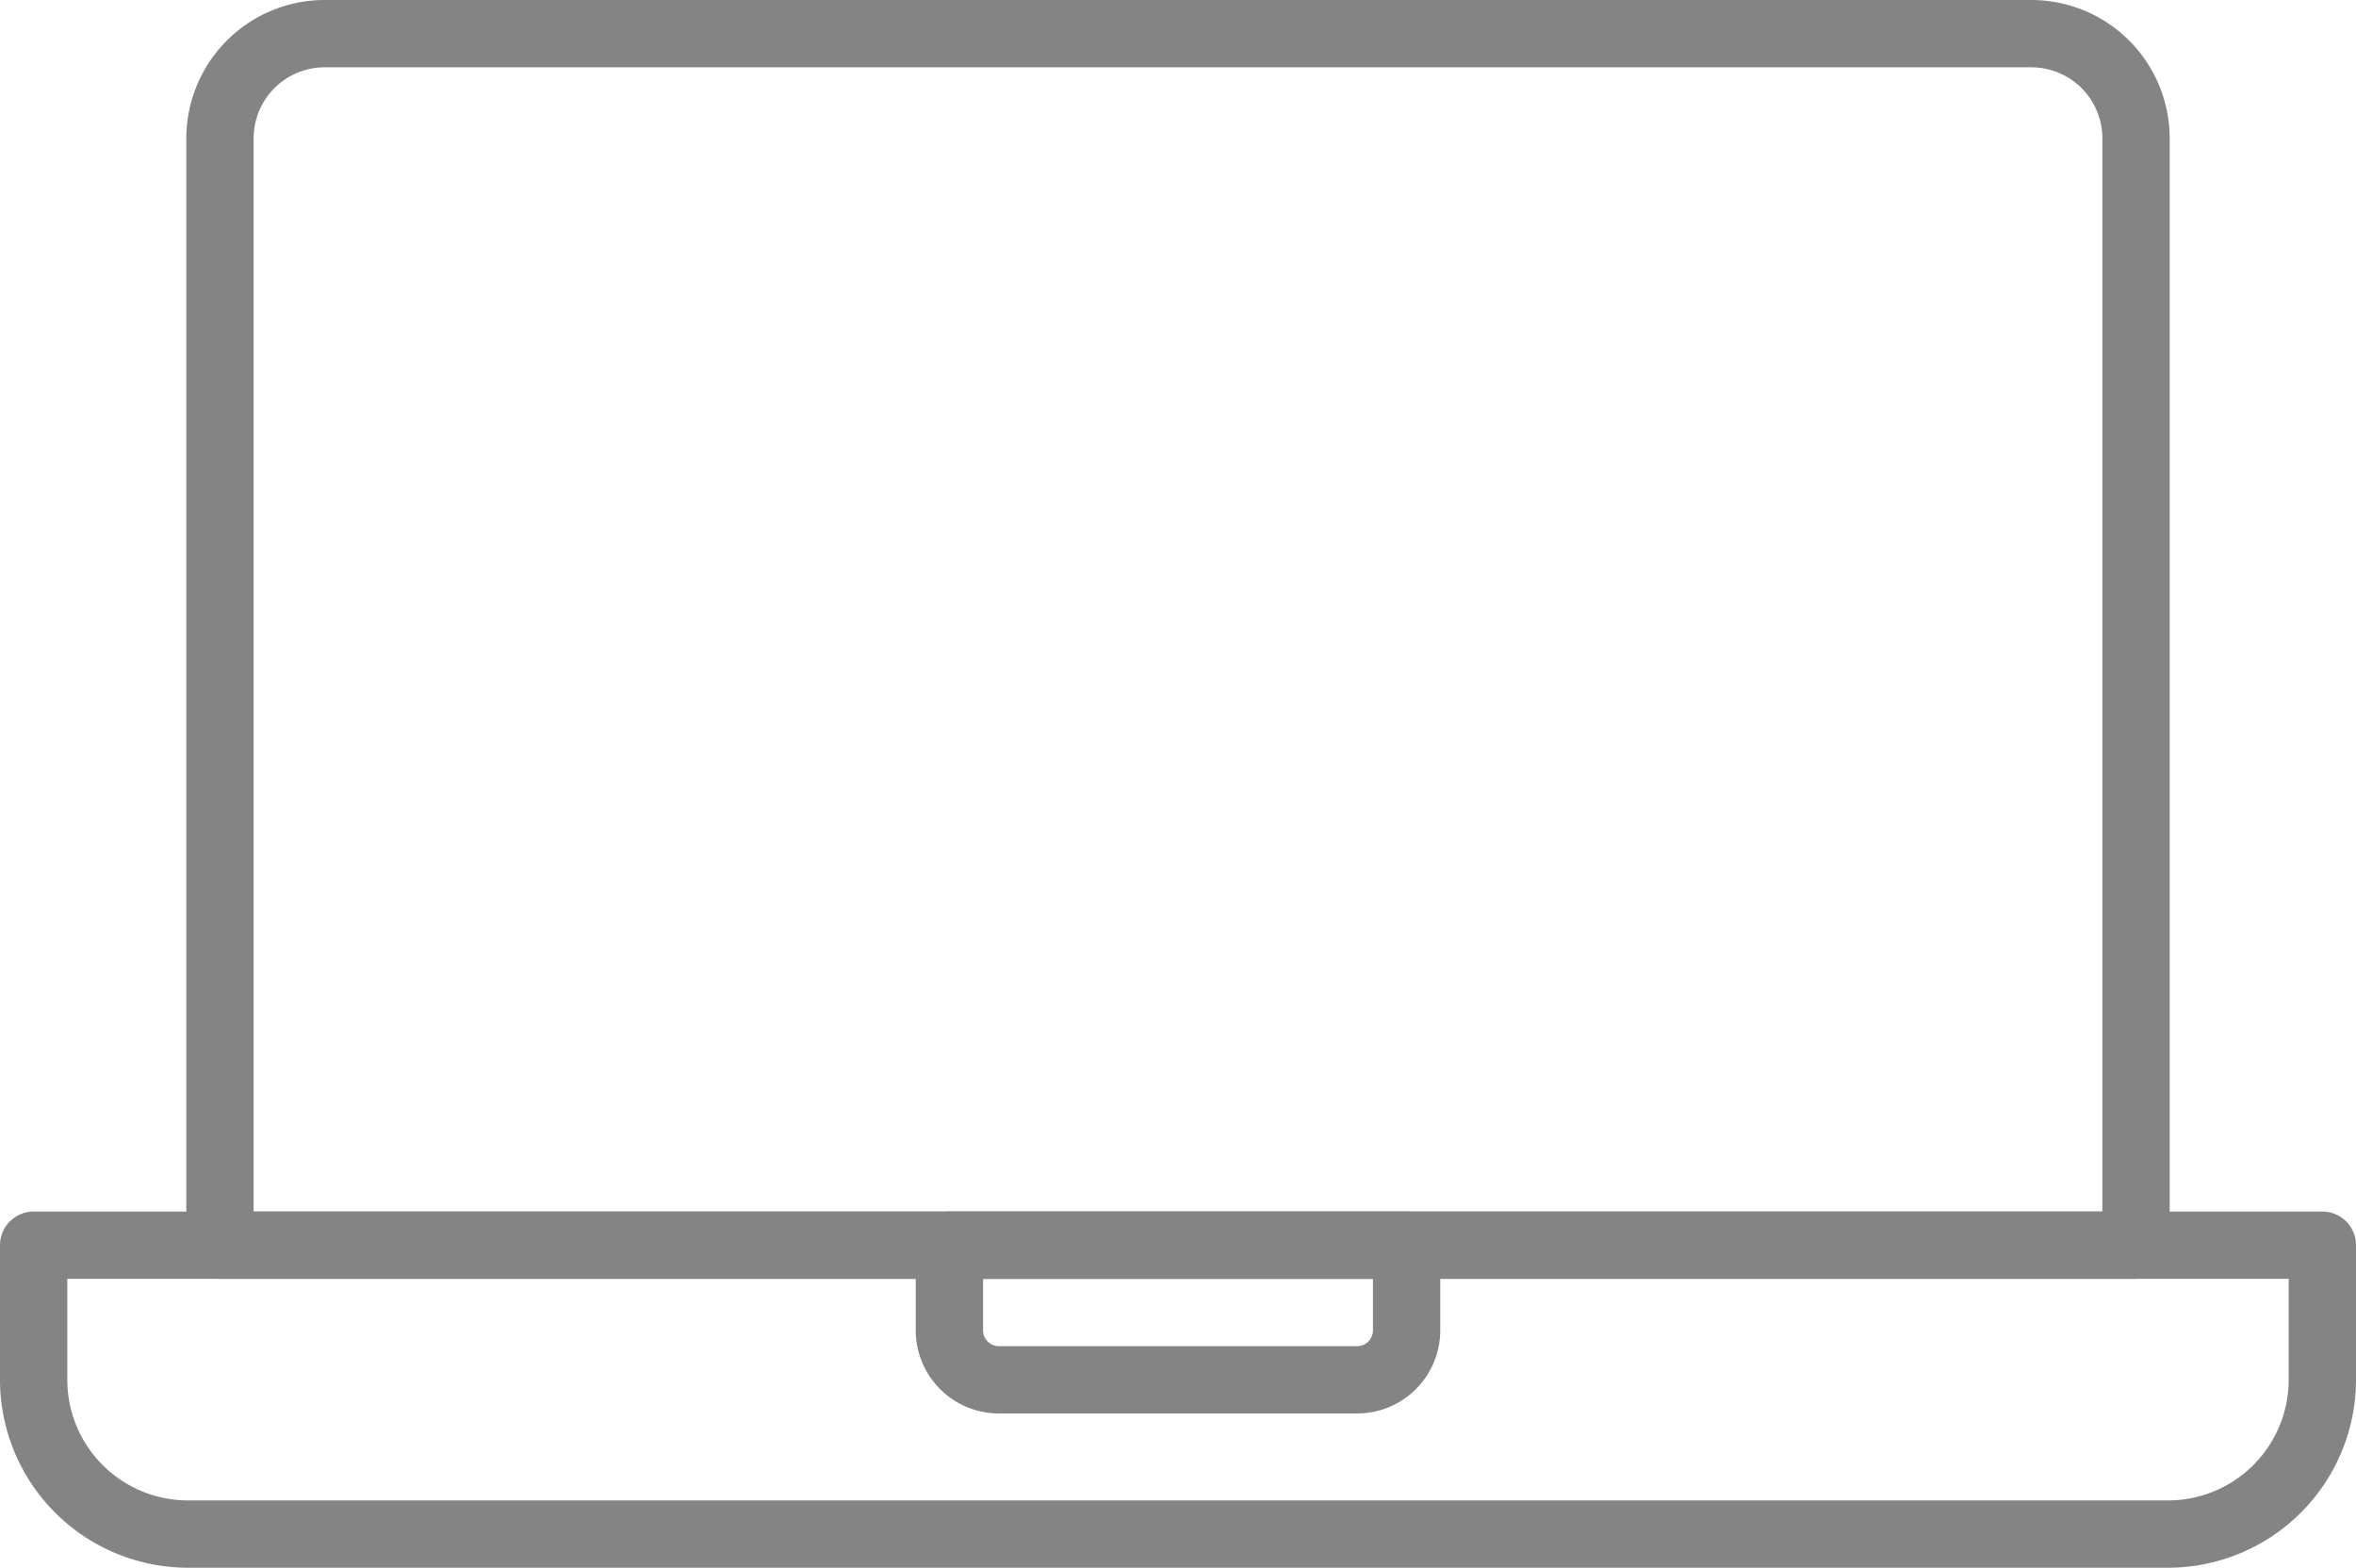
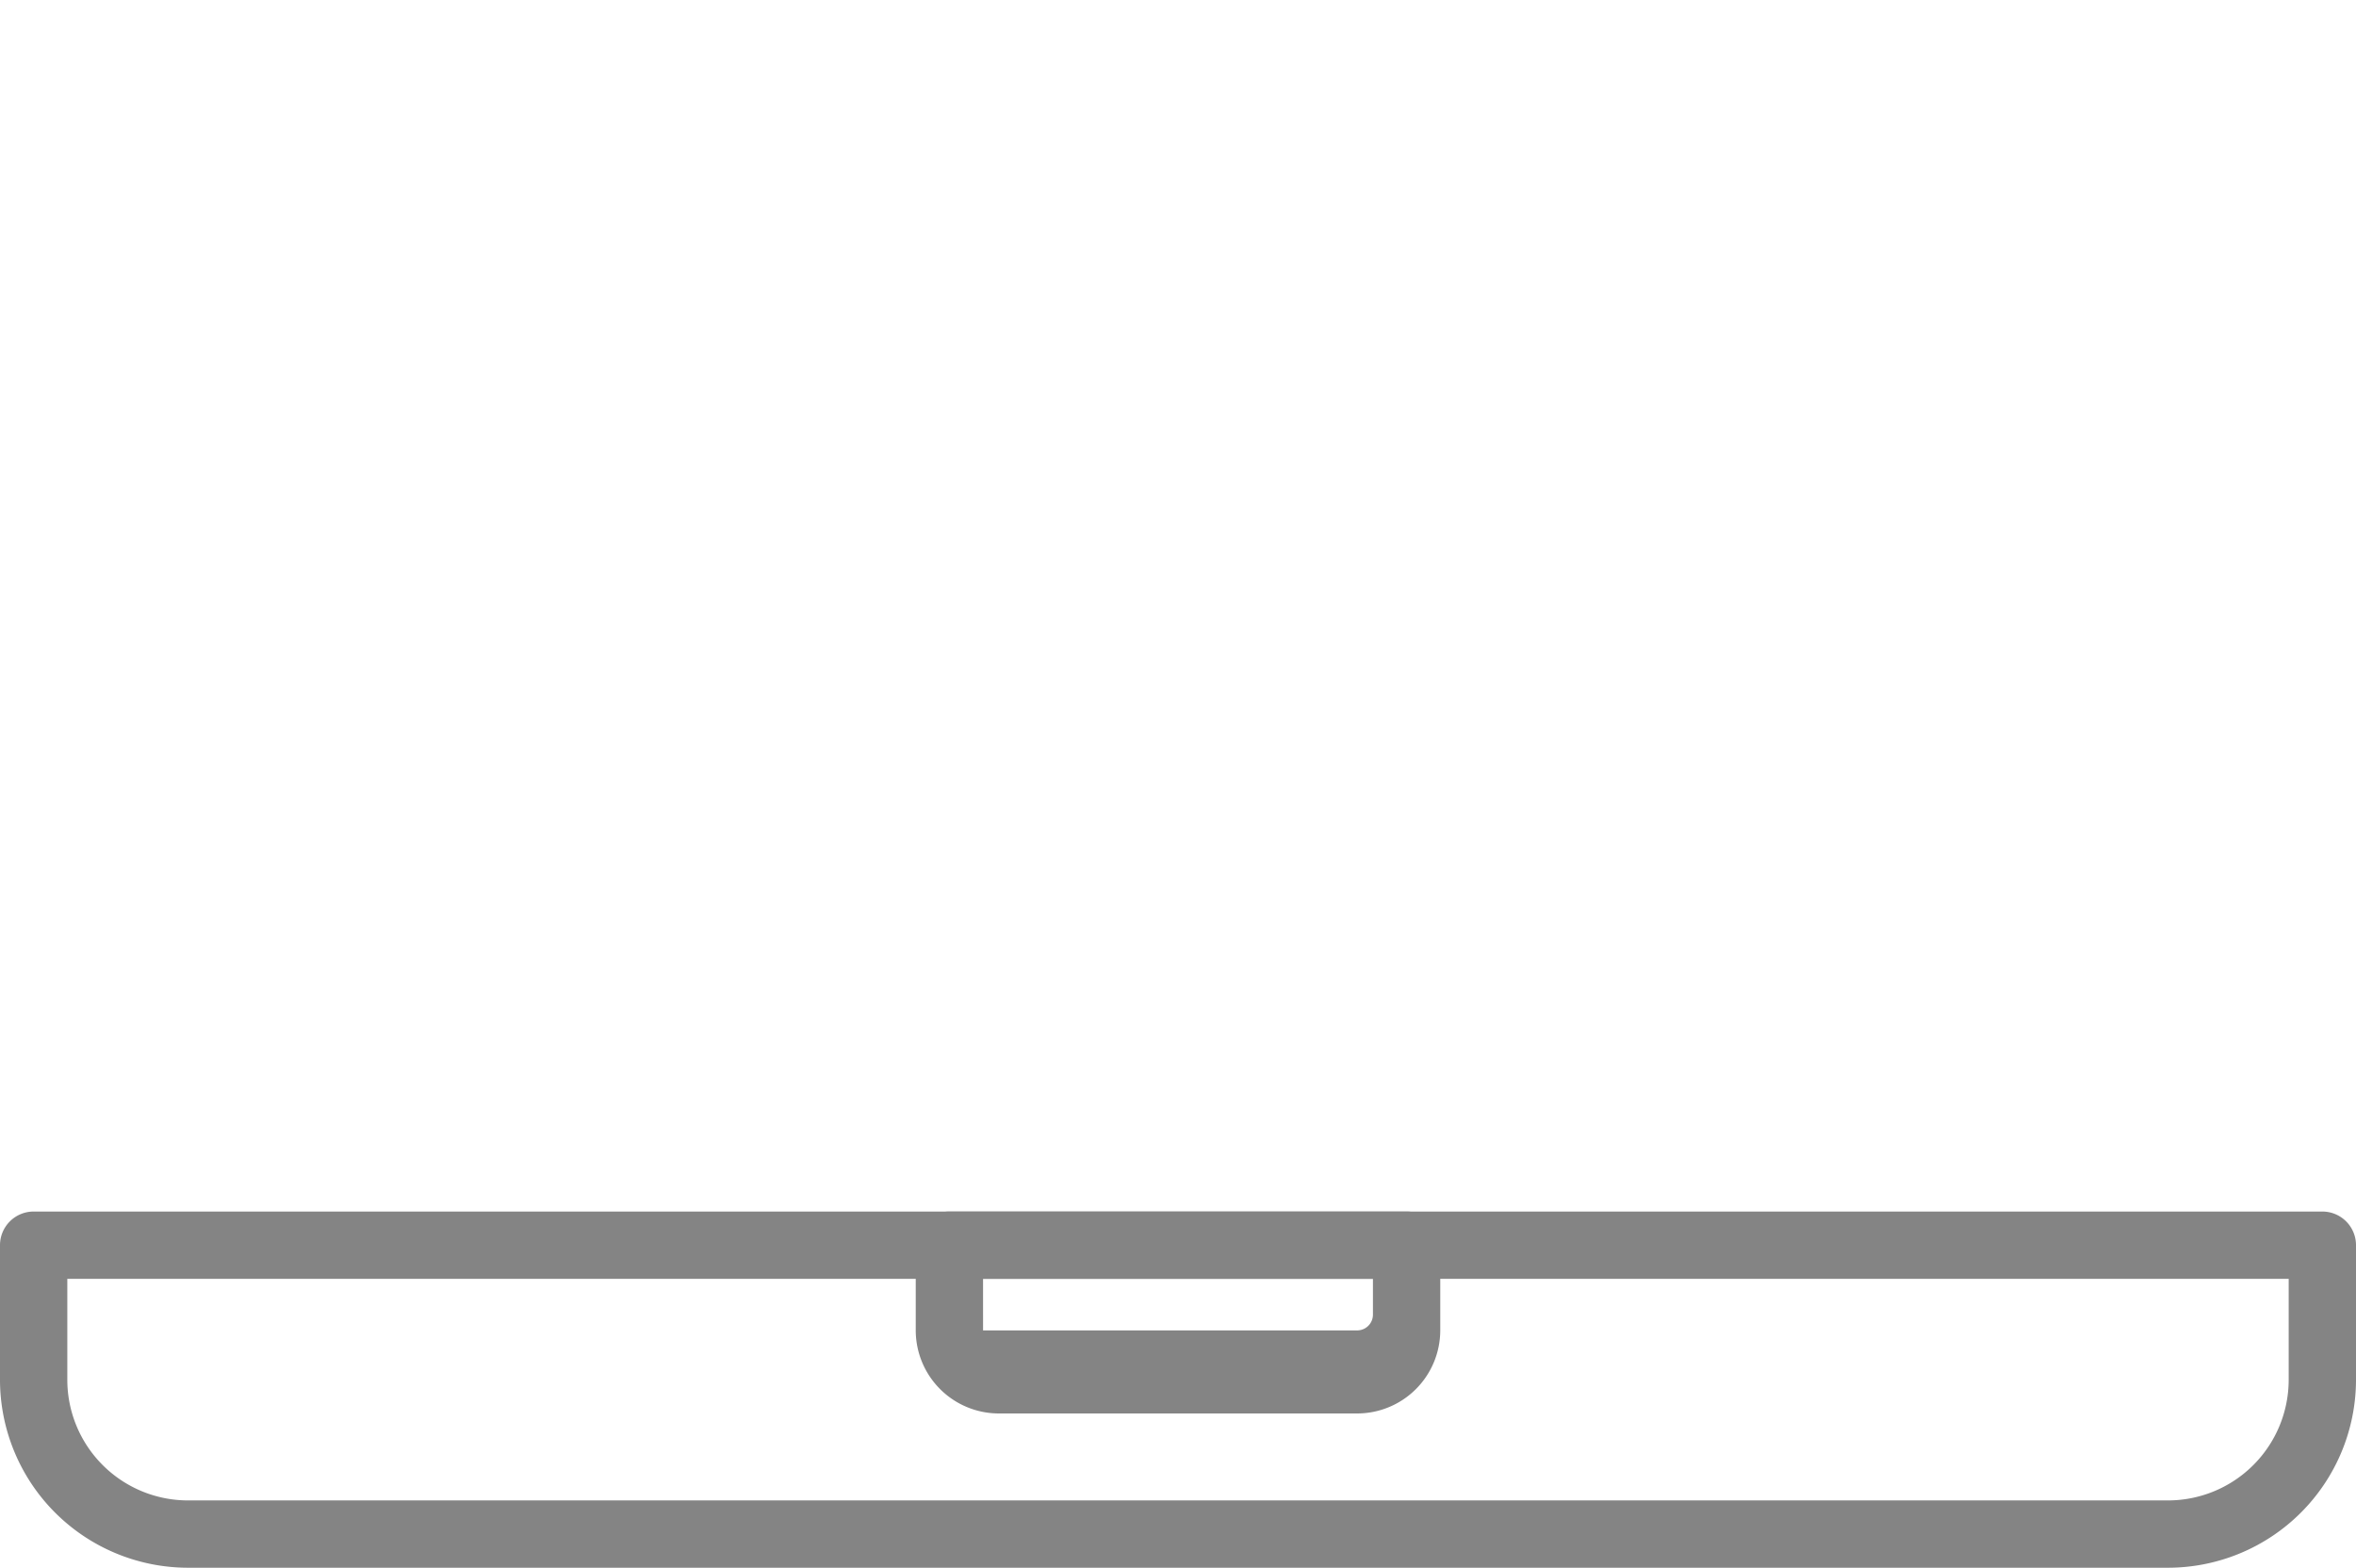
<svg xmlns="http://www.w3.org/2000/svg" width="70" height="46.584" viewBox="0 0 70 46.584">
  <g id="laptop" transform="translate(-2 -13.708)">
    <path id="Path_212" data-name="Path 212" d="M66.417,60.292H7.583A5.59,5.59,0,0,1,2,54.708v-4a1,1,0,0,1,1-1H71a1,1,0,0,1,1,1v4a5.59,5.59,0,0,1-5.583,5.584ZM4,51.708v3a3.587,3.587,0,0,0,3.583,3.584H66.417A3.587,3.587,0,0,0,70,54.708v-3Z" fill="#848484" />
-     <path id="Path_213" data-name="Path 213" d="M42.323,55.708H31.677a2.471,2.471,0,0,1-2.469-2.468V50.708a1,1,0,0,1,1-1H43.792a1,1,0,0,1,1,1V53.24a2.471,2.471,0,0,1-2.469,2.468Zm-11.115-4V53.24a.469.469,0,0,0,.469.468H42.323a.469.469,0,0,0,.469-.468V51.708Z" fill="#848484" />
-     <path id="Path_214" data-name="Path 214" d="M65.464,51.708H8.536a1,1,0,0,1-1-1V17.815a4.112,4.112,0,0,1,4.107-4.107H62.357a4.112,4.112,0,0,1,4.107,4.107V50.708A1,1,0,0,1,65.464,51.708Zm-55.928-2H64.464V17.815a2.11,2.11,0,0,0-2.107-2.107H11.643a2.11,2.11,0,0,0-2.107,2.107Z" fill="#848484" />
+     <path id="Path_213" data-name="Path 213" d="M42.323,55.708H31.677a2.471,2.471,0,0,1-2.469-2.468V50.708a1,1,0,0,1,1-1H43.792a1,1,0,0,1,1,1V53.24a2.471,2.471,0,0,1-2.469,2.468Zm-11.115-4V53.24H42.323a.469.469,0,0,0,.469-.468V51.708Z" fill="#848484" />
  </g>
</svg>